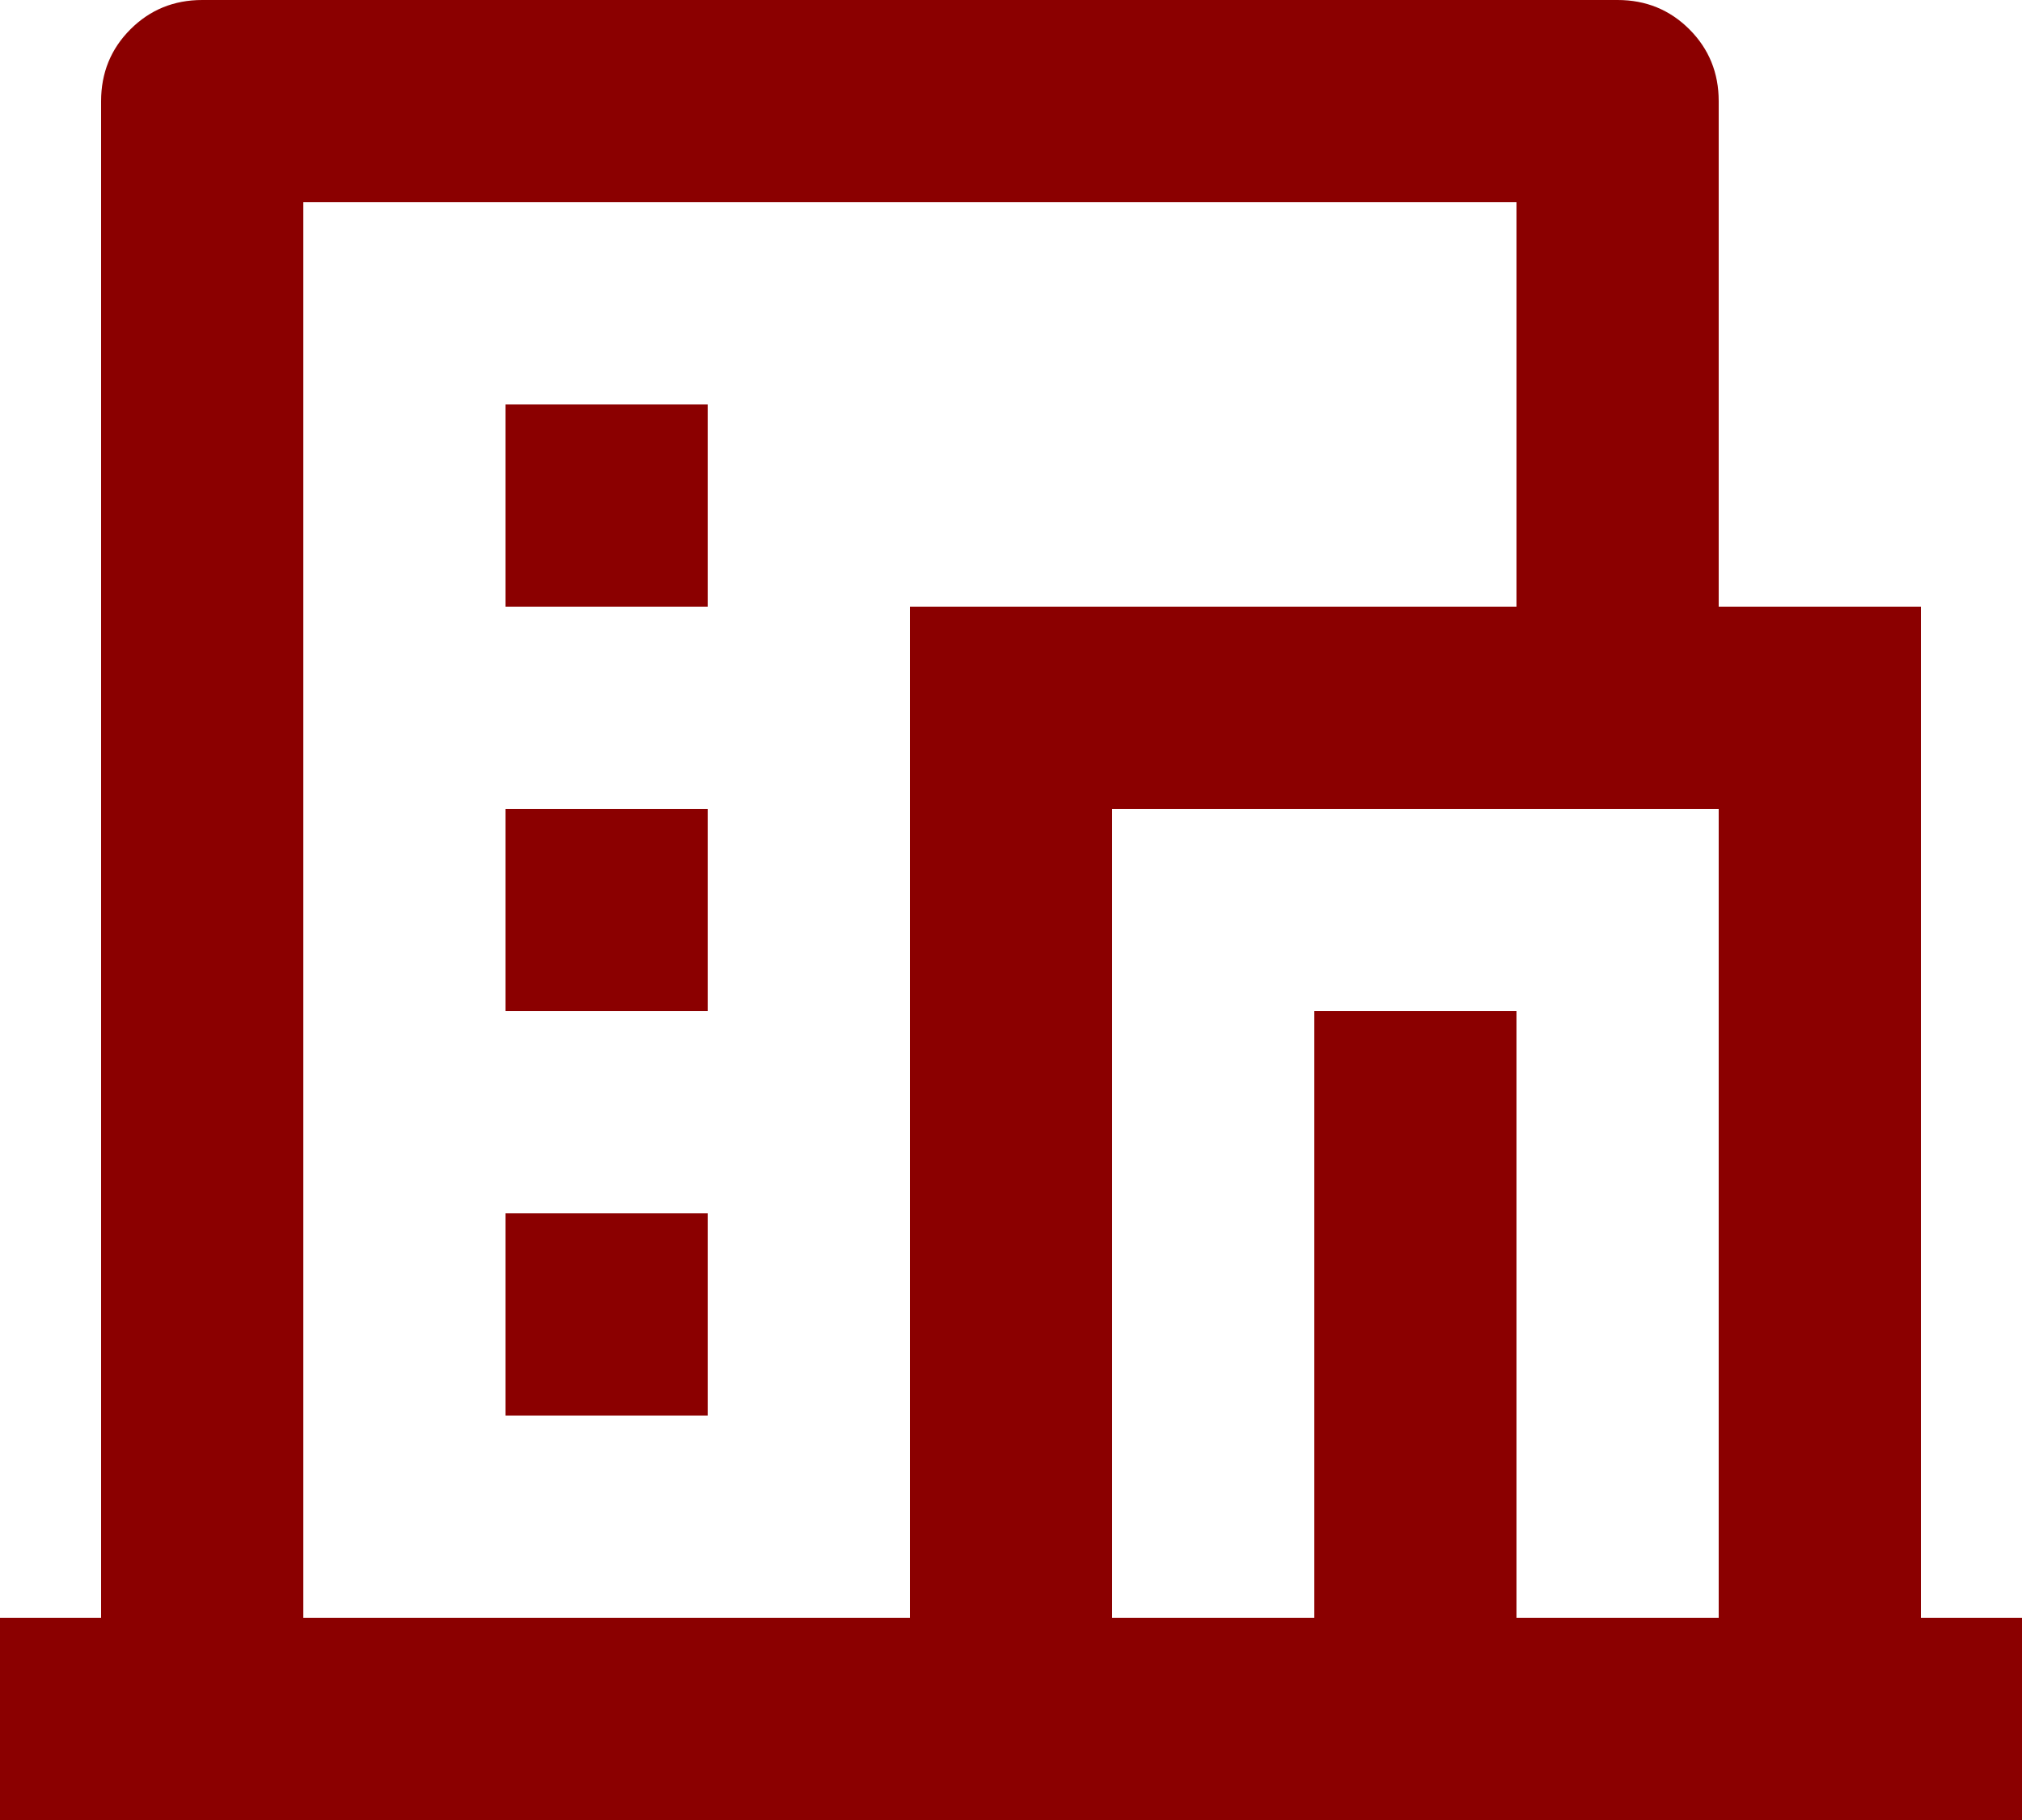
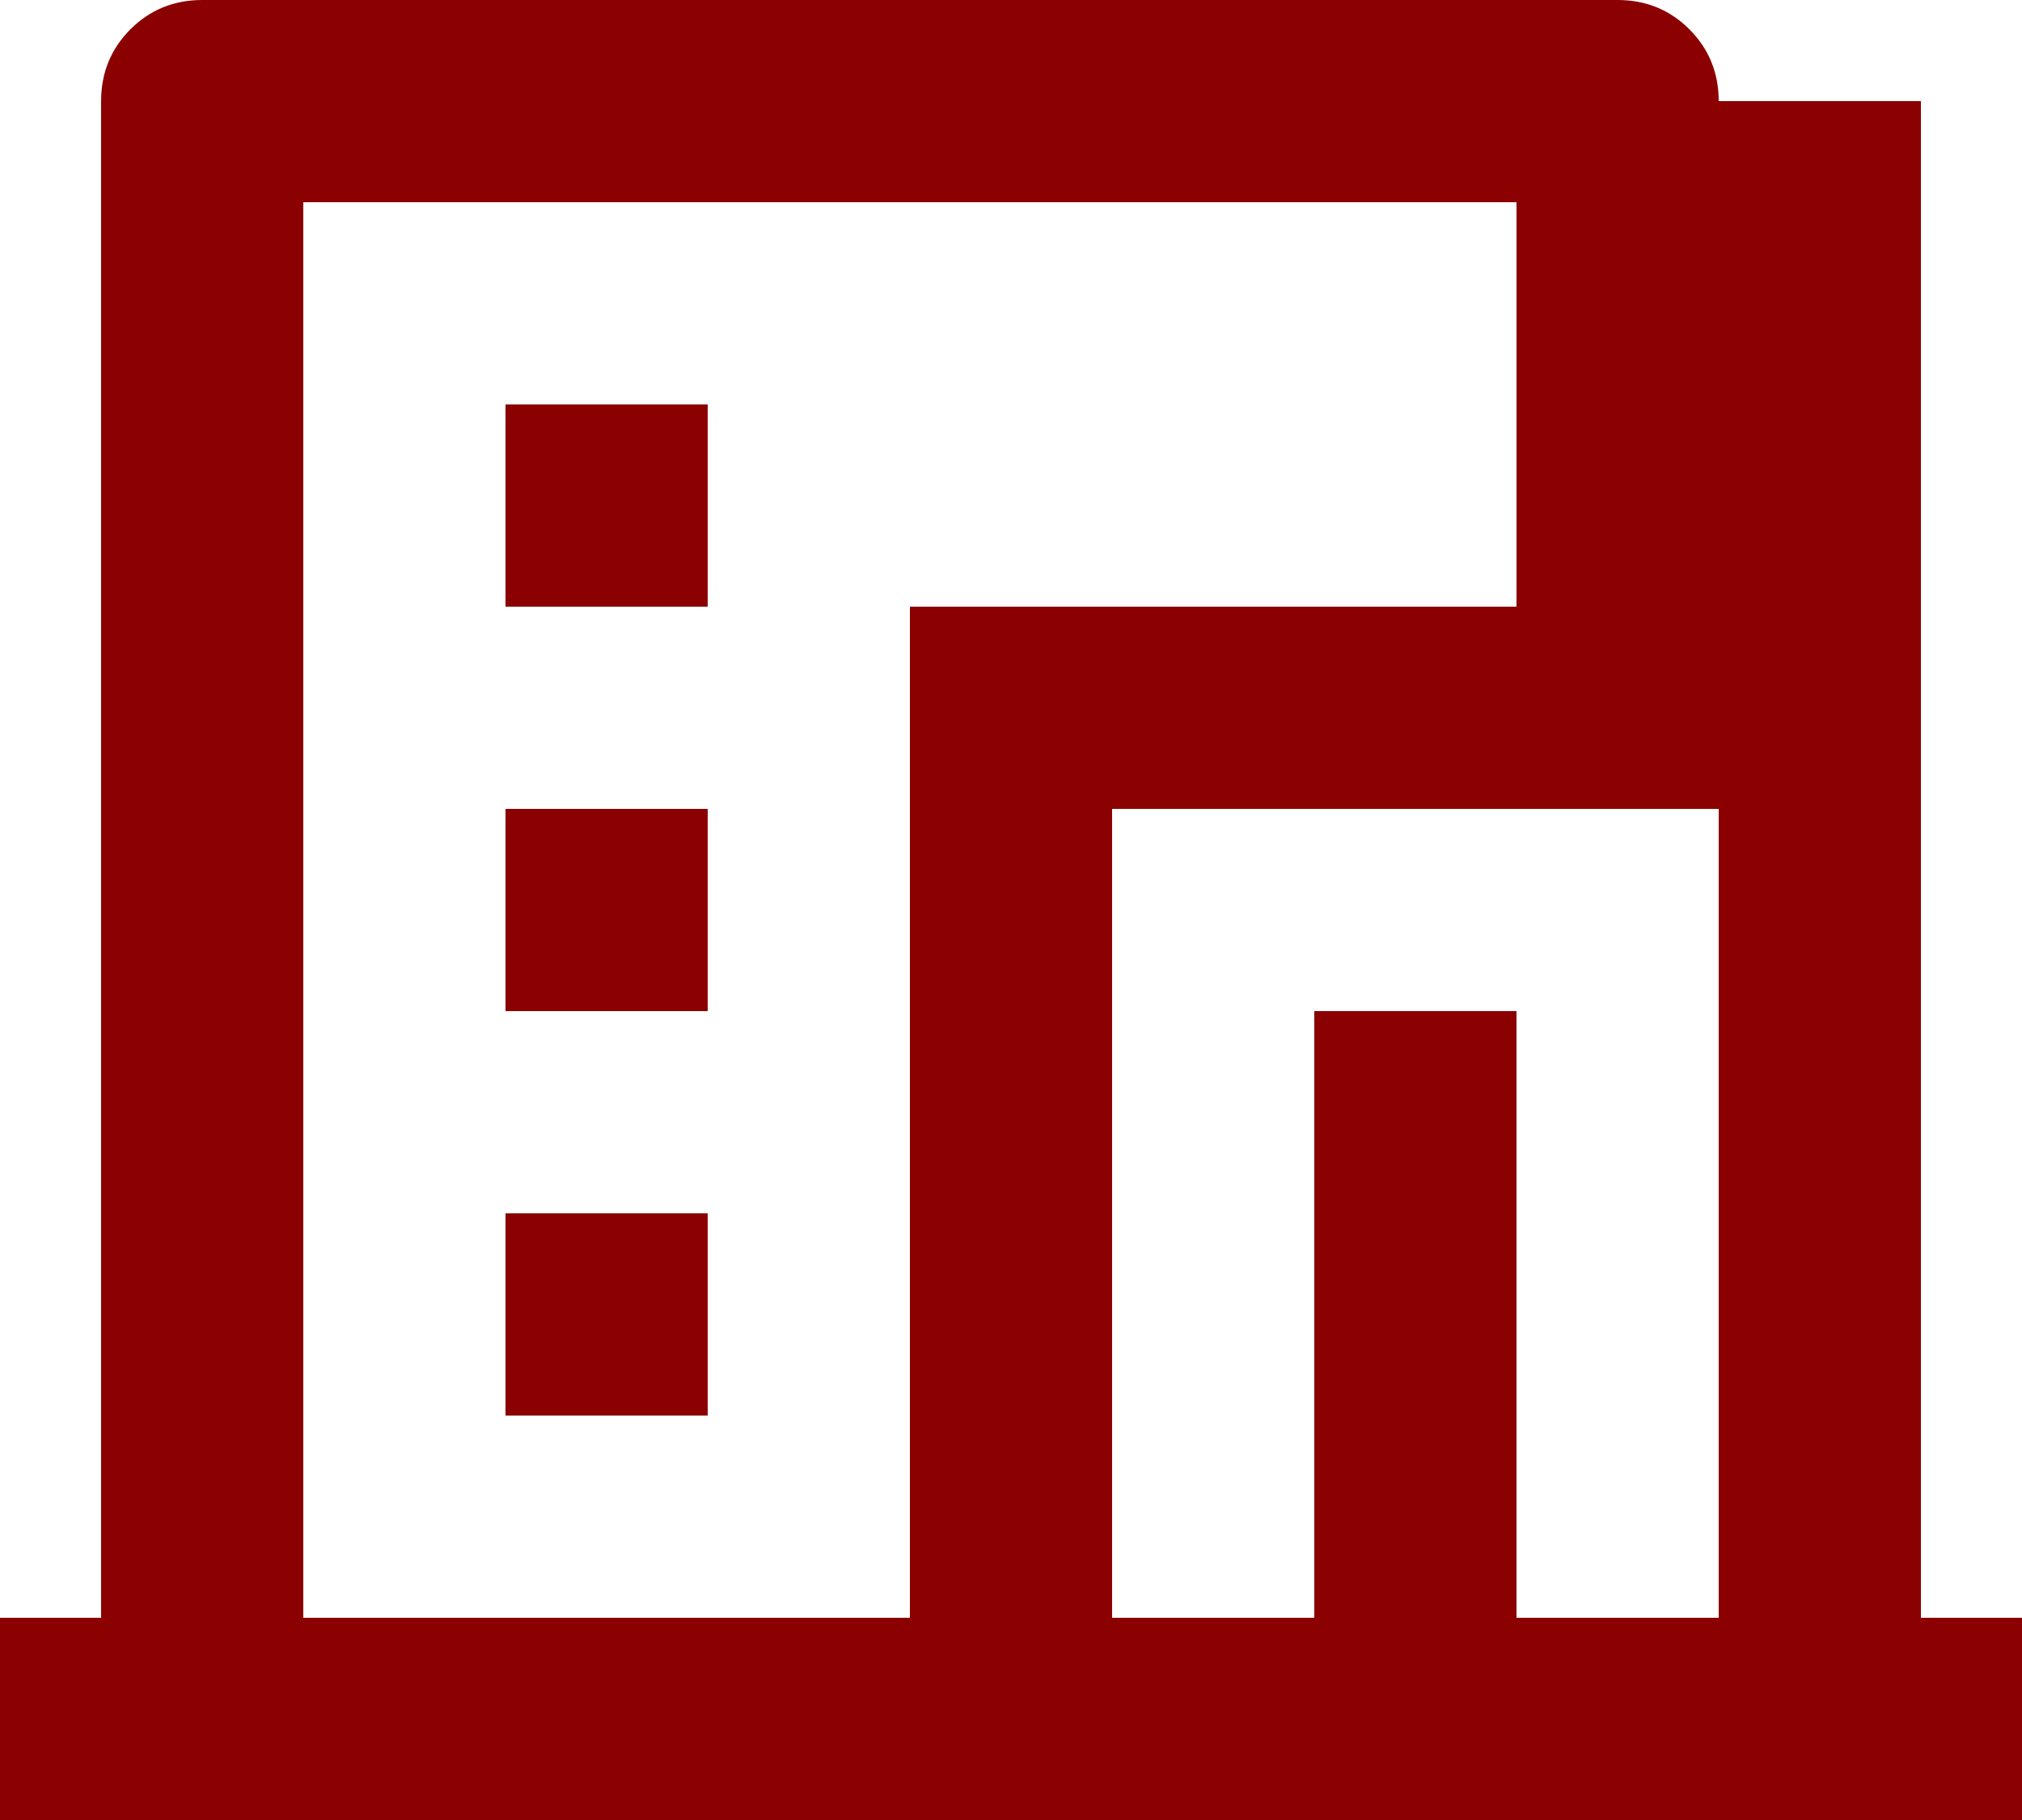
<svg xmlns="http://www.w3.org/2000/svg" viewBox="0 0 20 18" fill="none">
-   <path d="M20 18H0V16H1V1C1 0.72 1.097 0.483 1.29 0.29C1.483 0.097 1.72 0 2 0H16C16.28 0 16.517 0.097 16.71 0.29C16.903 0.483 17 0.72 17 1V6H19V16H20V18ZM15 16H17V8H11V16H13V10H15V16ZM15 6V2H3V16H9V6H15ZM5 8H7V10H5V8ZM5 12H7V14H5V12ZM5 4H7V6H5V4Z" fill="#8B0000" />
+   <path d="M20 18H0V16H1V1C1 0.72 1.097 0.483 1.29 0.29C1.483 0.097 1.72 0 2 0H16C16.28 0 16.517 0.097 16.71 0.29C16.903 0.483 17 0.72 17 1H19V16H20V18ZM15 16H17V8H11V16H13V10H15V16ZM15 6V2H3V16H9V6H15ZM5 8H7V10H5V8ZM5 12H7V14H5V12ZM5 4H7V6H5V4Z" fill="#8B0000" />
</svg>